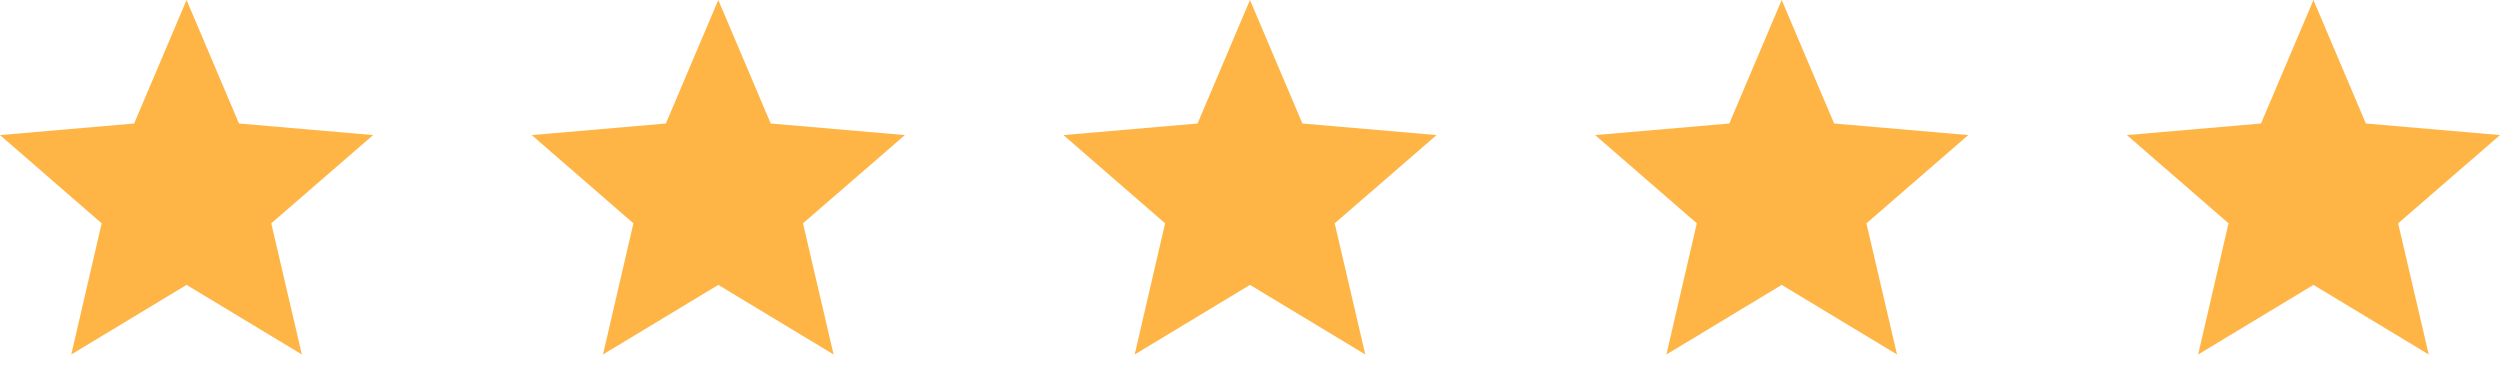
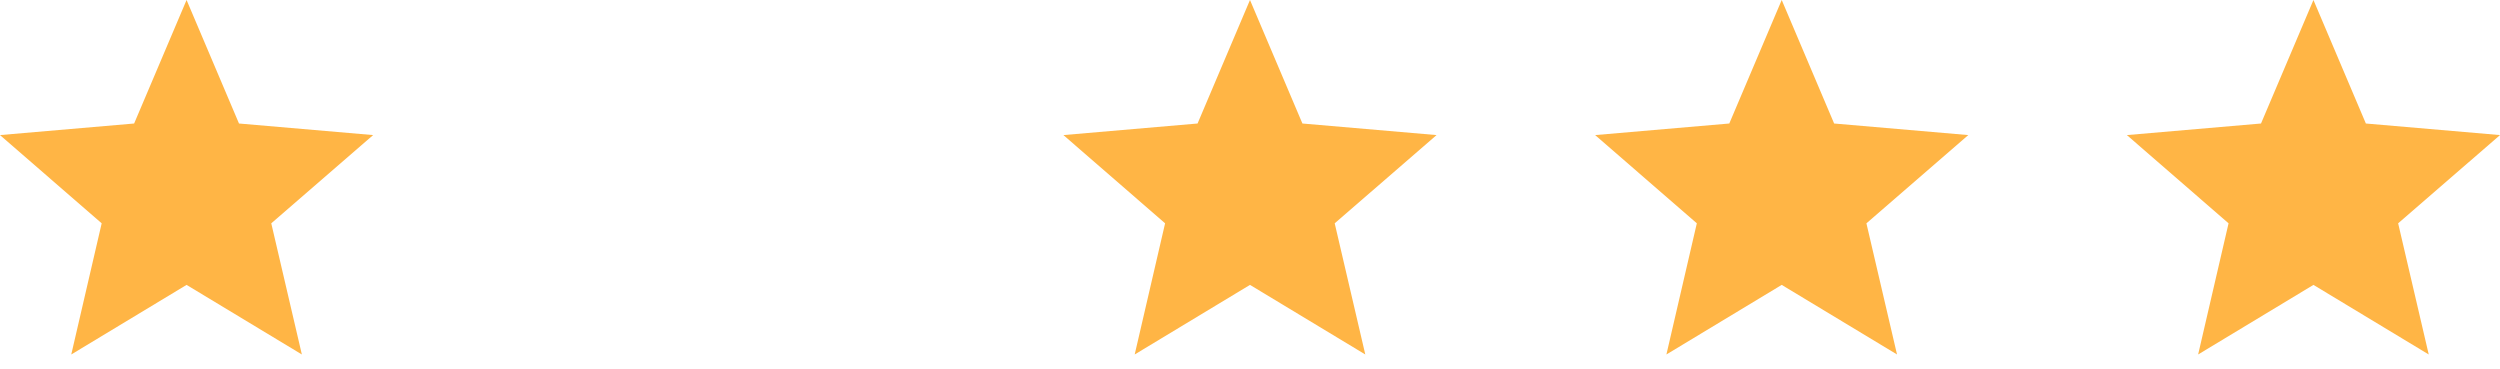
<svg xmlns="http://www.w3.org/2000/svg" width="156" height="23" viewBox="0 0 156 23" fill="none">
  <path d="M11.642 17.777L18.836 22.119L16.927 13.935L23.284 8.429L14.913 7.707L11.642 0L8.37 7.707L0 8.429L6.345 13.935L4.447 22.119L11.642 17.777Z" fill="#FFB545" />
-   <path d="M44.822 17.777L52.016 22.119L50.107 13.935L56.463 8.429L48.093 7.707L44.822 0L41.55 7.707L33.18 8.429L39.525 13.935L37.627 22.119L44.822 17.777Z" fill="#FFB545" />
  <path d="M77.999 17.777L85.194 22.119L83.285 13.935L89.641 8.429L81.271 7.707L77.999 0L74.728 7.707L66.357 8.429L72.702 13.935L70.805 22.119L77.999 17.777Z" fill="#FFB545" />
  <path d="M111.179 17.777L118.374 22.119L116.464 13.935L122.821 8.429L114.45 7.707L111.179 0L107.908 7.707L99.537 8.429L105.882 13.935L103.984 22.119L111.179 17.777Z" fill="#FFB545" />
  <path d="M144.359 17.777L151.553 22.119L149.644 13.935L156 8.429L147.63 7.707L144.359 0L141.087 7.707L132.717 8.429L139.062 13.935L137.164 22.119L144.359 17.777Z" fill="#FFB545" />
</svg>